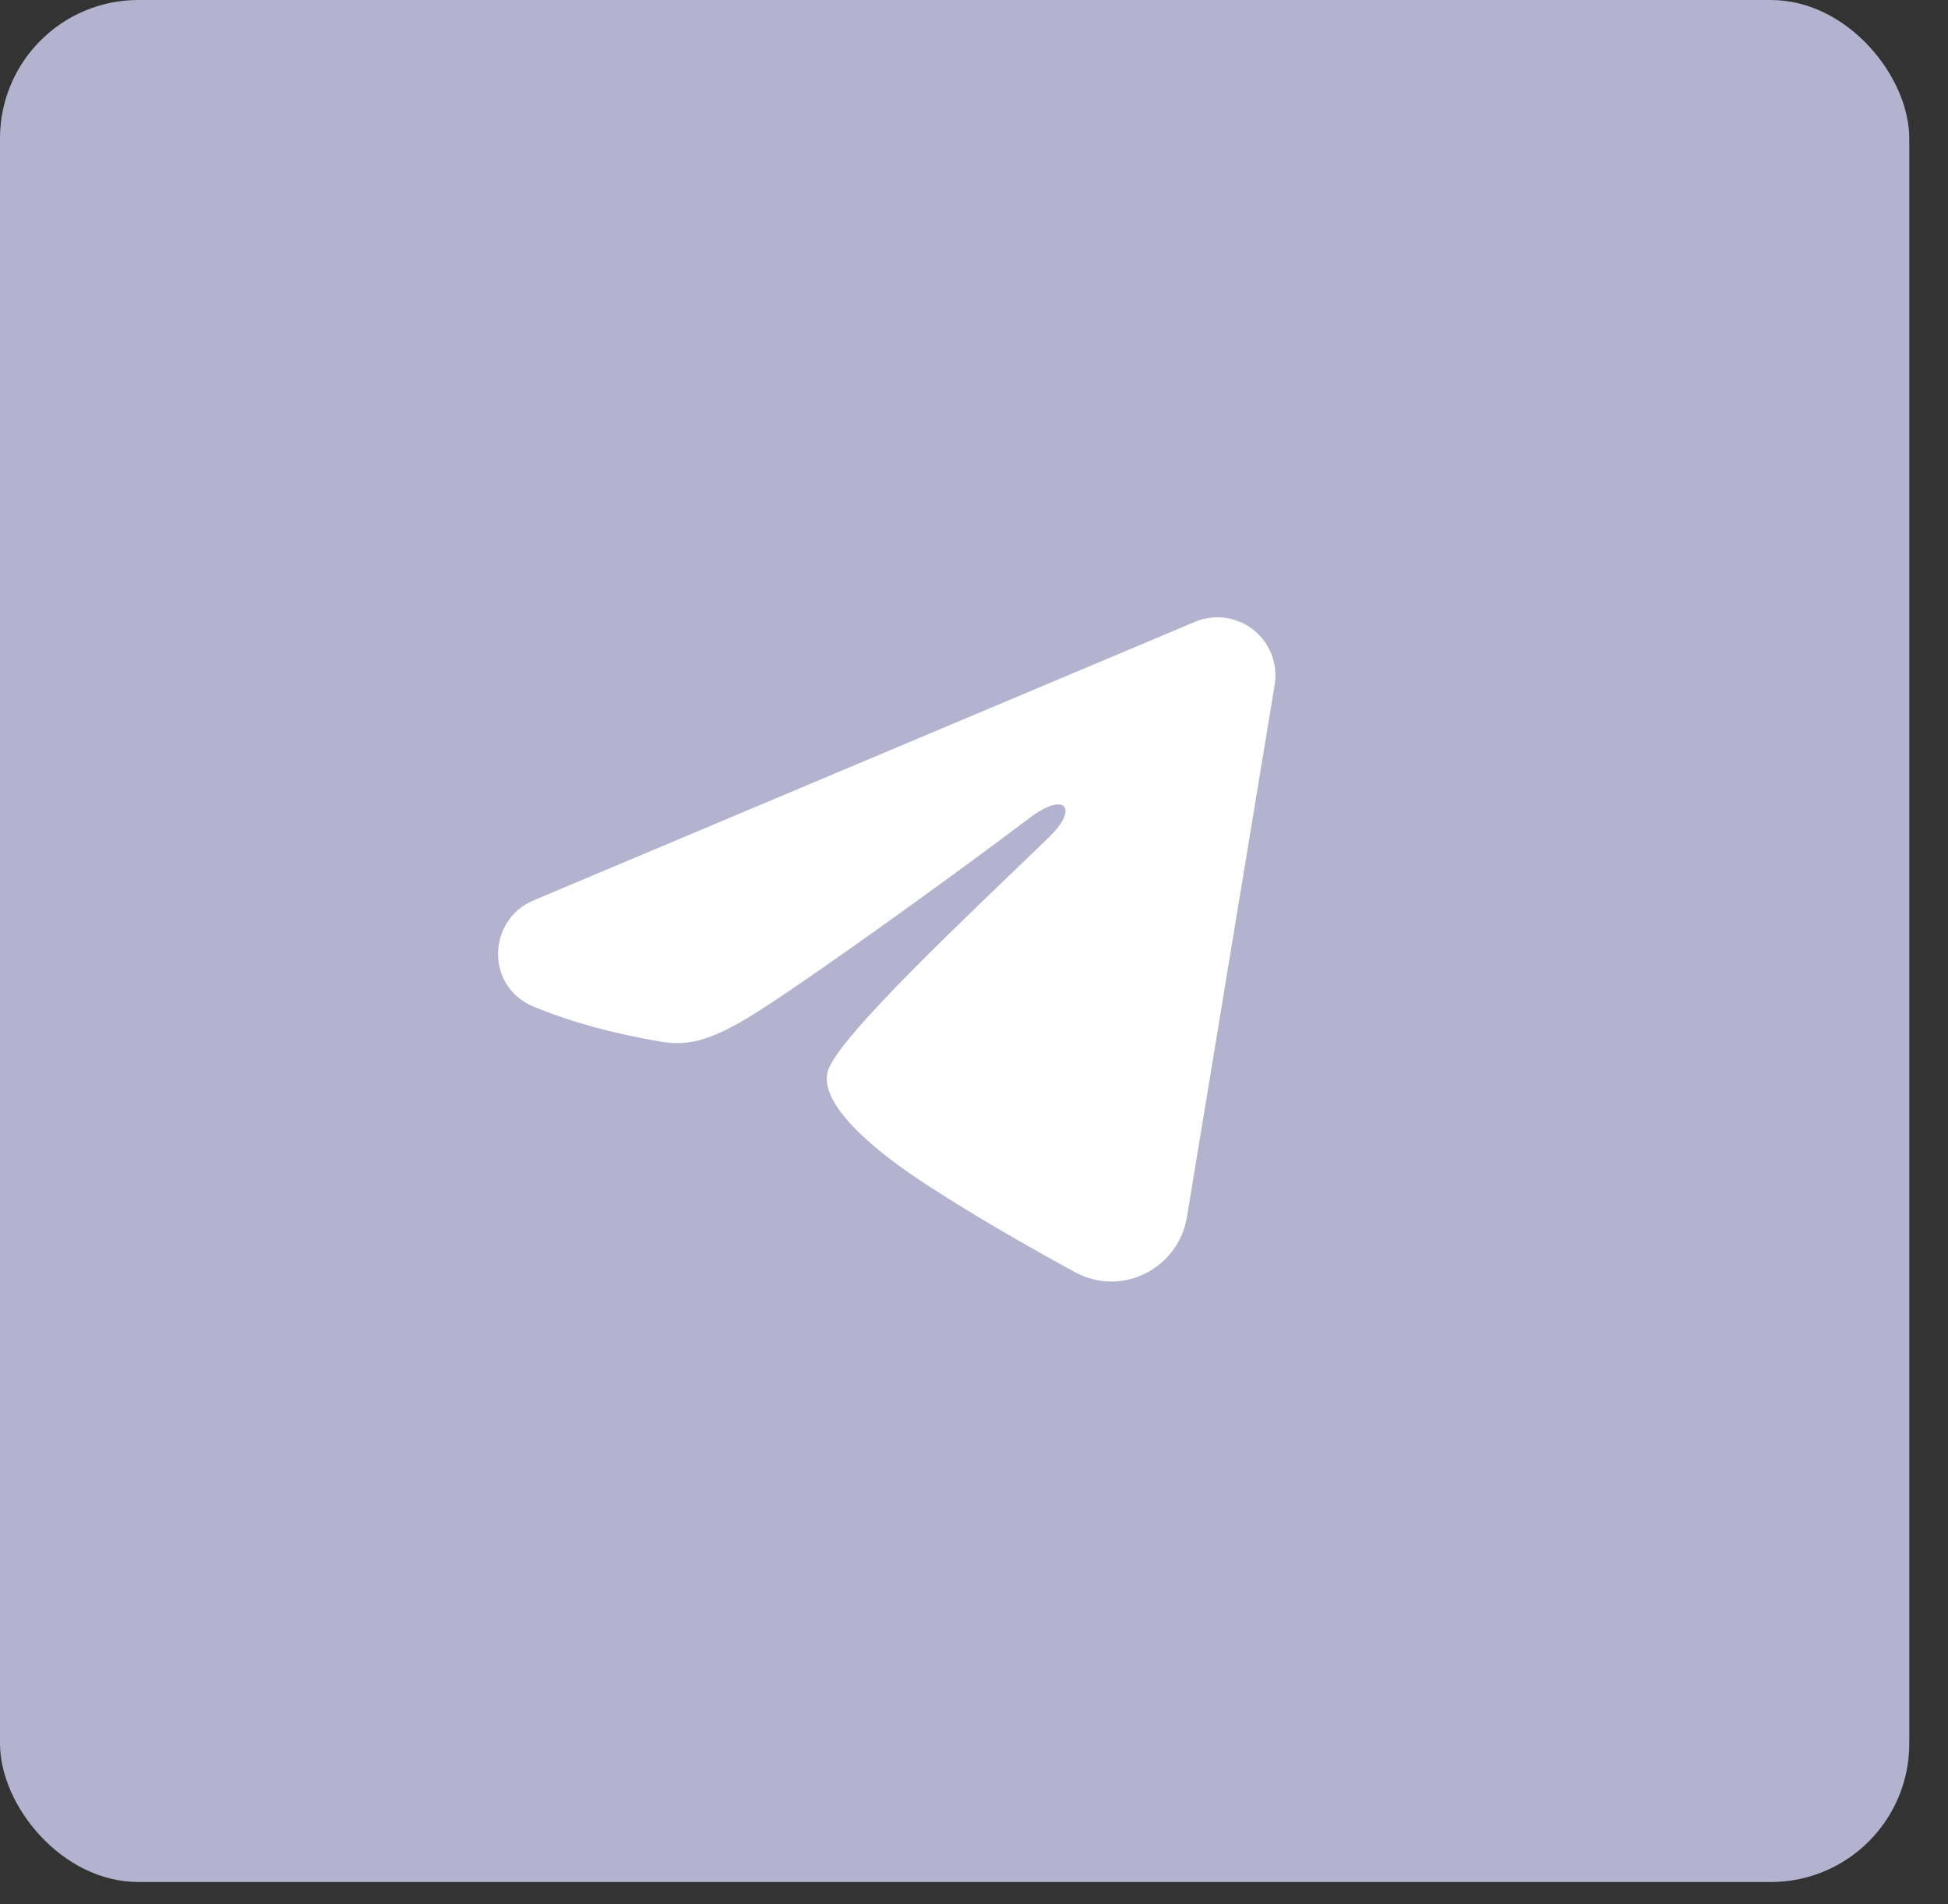
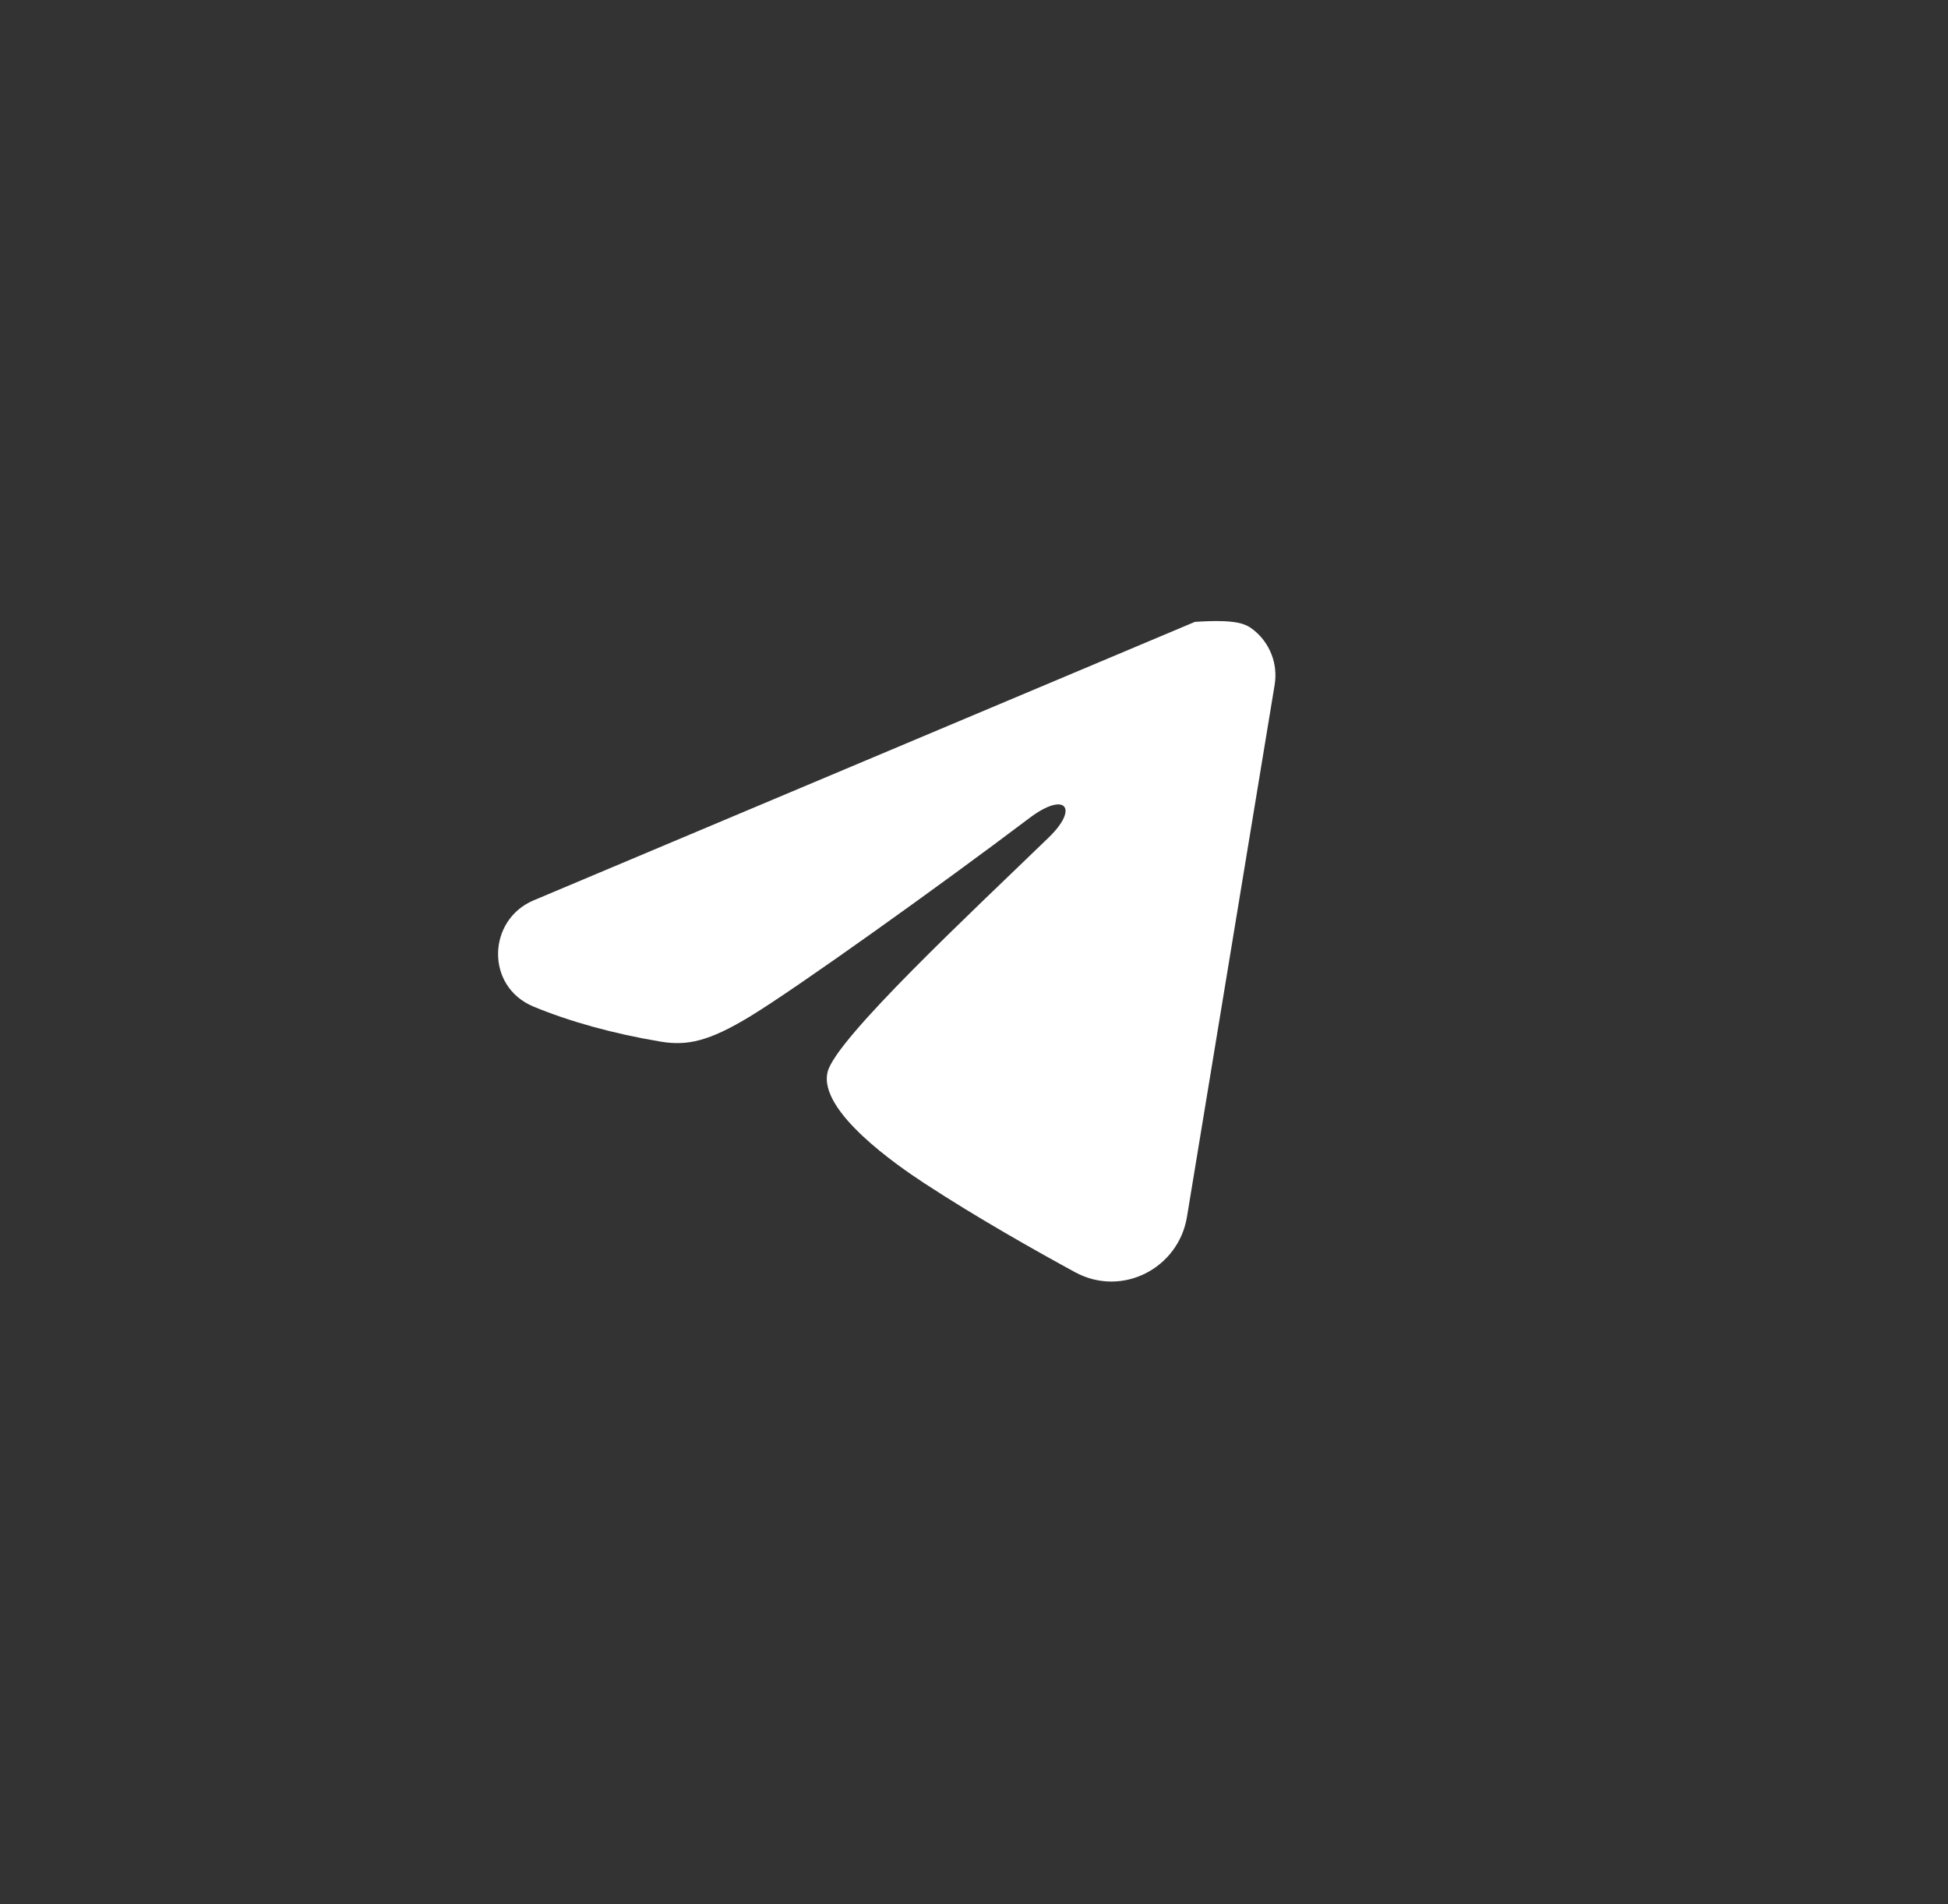
<svg xmlns="http://www.w3.org/2000/svg" width="44" height="43" viewBox="0 0 44 43" fill="none">
  <rect x="0" y="0" width="44" height="43" fill="#333333" stroke="none" />
-   <rect width="43.125" height="42.5" rx="3.125" fill="#B3B3CF" />
-   <path fill-rule="evenodd" clip-rule="evenodd" d="M26.99 14.043C27.206 13.952 27.442 13.921 27.674 13.952C27.906 13.984 28.126 14.077 28.31 14.222C28.494 14.367 28.635 14.559 28.72 14.777C28.805 14.995 28.829 15.232 28.791 15.464L26.81 27.482C26.618 28.641 25.346 29.306 24.282 28.729C23.393 28.245 22.072 27.501 20.884 26.724C20.29 26.336 18.47 25.091 18.694 24.205C18.886 23.448 21.944 20.601 23.691 18.909C24.377 18.244 24.064 17.861 23.254 18.472C21.243 19.991 18.014 22.3 16.947 22.95C16.005 23.523 15.514 23.62 14.927 23.523C13.856 23.345 12.863 23.068 12.052 22.732C10.956 22.278 11.01 20.772 12.051 20.333L26.99 14.043Z" fill="white" />
+   <path fill-rule="evenodd" clip-rule="evenodd" d="M26.99 14.043C27.906 13.984 28.126 14.077 28.31 14.222C28.494 14.367 28.635 14.559 28.72 14.777C28.805 14.995 28.829 15.232 28.791 15.464L26.81 27.482C26.618 28.641 25.346 29.306 24.282 28.729C23.393 28.245 22.072 27.501 20.884 26.724C20.29 26.336 18.47 25.091 18.694 24.205C18.886 23.448 21.944 20.601 23.691 18.909C24.377 18.244 24.064 17.861 23.254 18.472C21.243 19.991 18.014 22.3 16.947 22.95C16.005 23.523 15.514 23.62 14.927 23.523C13.856 23.345 12.863 23.068 12.052 22.732C10.956 22.278 11.01 20.772 12.051 20.333L26.99 14.043Z" fill="white" />
</svg>